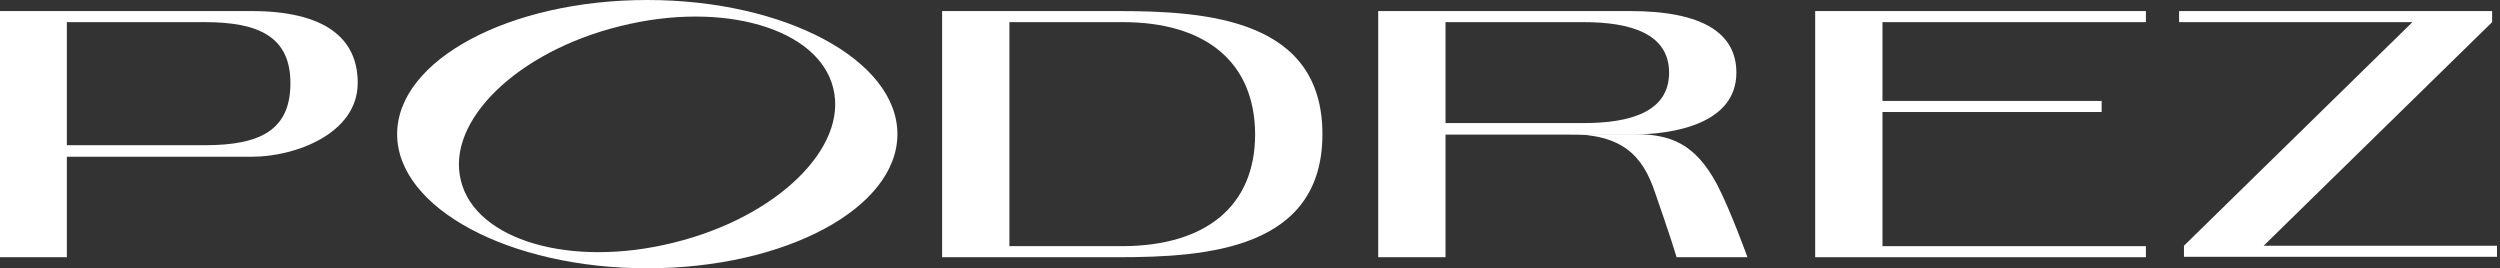
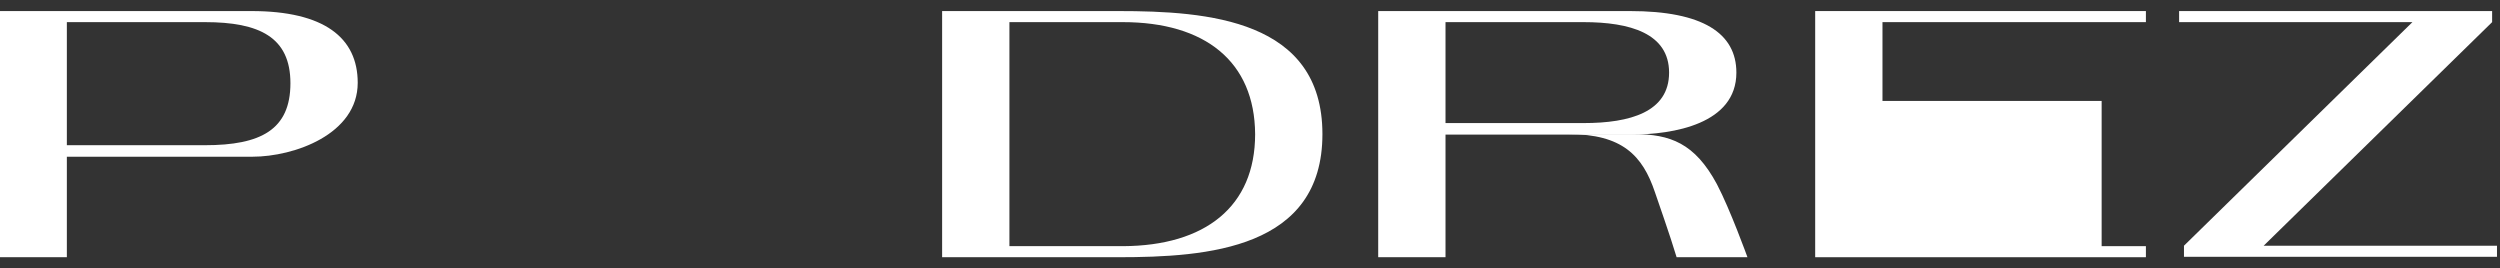
<svg xmlns="http://www.w3.org/2000/svg" width="205" height="22" viewBox="0 0 205 22" fill="none">
  <rect x="0" y="0" width="205" height="22" fill="#333333" stroke="none" />
  <g clip-path="url(#clip0_24_1556)">
    <path d="M5.482 21.092V12.851H20.693C24.142 12.851 29.333 11 29.333 6.789C29.333 3.086 26.574 0.907 20.62 0.907H0V21.092H5.482ZM5.482 1.815H16.809C21.274 1.815 23.815 3.049 23.815 6.825C23.815 10.637 21.383 11.907 16.809 11.907H5.482V1.815Z" fill="white" />
-     <path d="M148.845 0.907V21.092H175.964V20.185H154.363V9.185H172.334V8.277H154.363V1.815H175.964V0.907H148.845Z" fill="white" />
-     <path fill-rule="evenodd" clip-rule="evenodd" d="M73.588 11C73.588 17.063 64.403 22 53.077 22C41.75 22 32.565 17.063 32.565 11C32.565 4.937 41.75 0 53.077 0C64.403 0 73.588 4.937 73.588 11ZM68.324 7.224C69.559 12.125 63.677 17.825 55.255 19.894C46.833 22 38.991 19.713 37.793 14.812C36.559 9.911 42.44 4.211 50.862 2.142C59.285 0.036 67.126 2.323 68.324 7.224Z" fill="white" />
+     <path d="M148.845 0.907V21.092H175.964V20.185H154.363H172.334V8.277H154.363V1.815H175.964V0.907H148.845Z" fill="white" />
    <path d="M118.532 21.092V11.036H133.743C137.228 11.036 142.383 10.165 142.383 5.954C142.383 2.723 139.624 0.907 133.67 0.907H113.013V21.092H118.532ZM118.532 1.815H129.858C133.634 1.815 136.865 2.723 136.865 5.954C136.865 9.185 133.67 10.092 129.858 10.092H118.532V1.815Z" fill="white" />
    <path fill-rule="evenodd" clip-rule="evenodd" d="M135.703 15.755C134.687 12.742 133.017 11 128.624 11H133.997C136.938 11 138.971 11.726 140.786 15.102C141.875 17.171 143.291 21.092 143.291 21.092H137.482C136.938 19.277 135.921 16.409 135.703 15.755Z" fill="white" />
    <path fill-rule="evenodd" clip-rule="evenodd" d="M178.651 0.907H204.354V1.815L185.621 20.148H204.753V21.056H179.086V20.148L197.819 1.815H178.687V0.907H178.651Z" fill="white" />
    <path fill-rule="evenodd" clip-rule="evenodd" d="M91.703 0.907H77.254V21.092H91.703C99.036 21.092 108.439 20.402 108.439 11C108.439 1.597 99.036 0.907 91.703 0.907ZM102.921 11C102.884 5.046 98.818 1.815 92.066 1.815H82.772V20.185H92.102C98.818 20.148 102.921 16.954 102.921 11Z" fill="white" />
  </g>
  <defs>
    <clipPath id="clip0_24_1556">
      <rect width="205" height="22" fill="white" />
    </clipPath>
  </defs>
</svg>